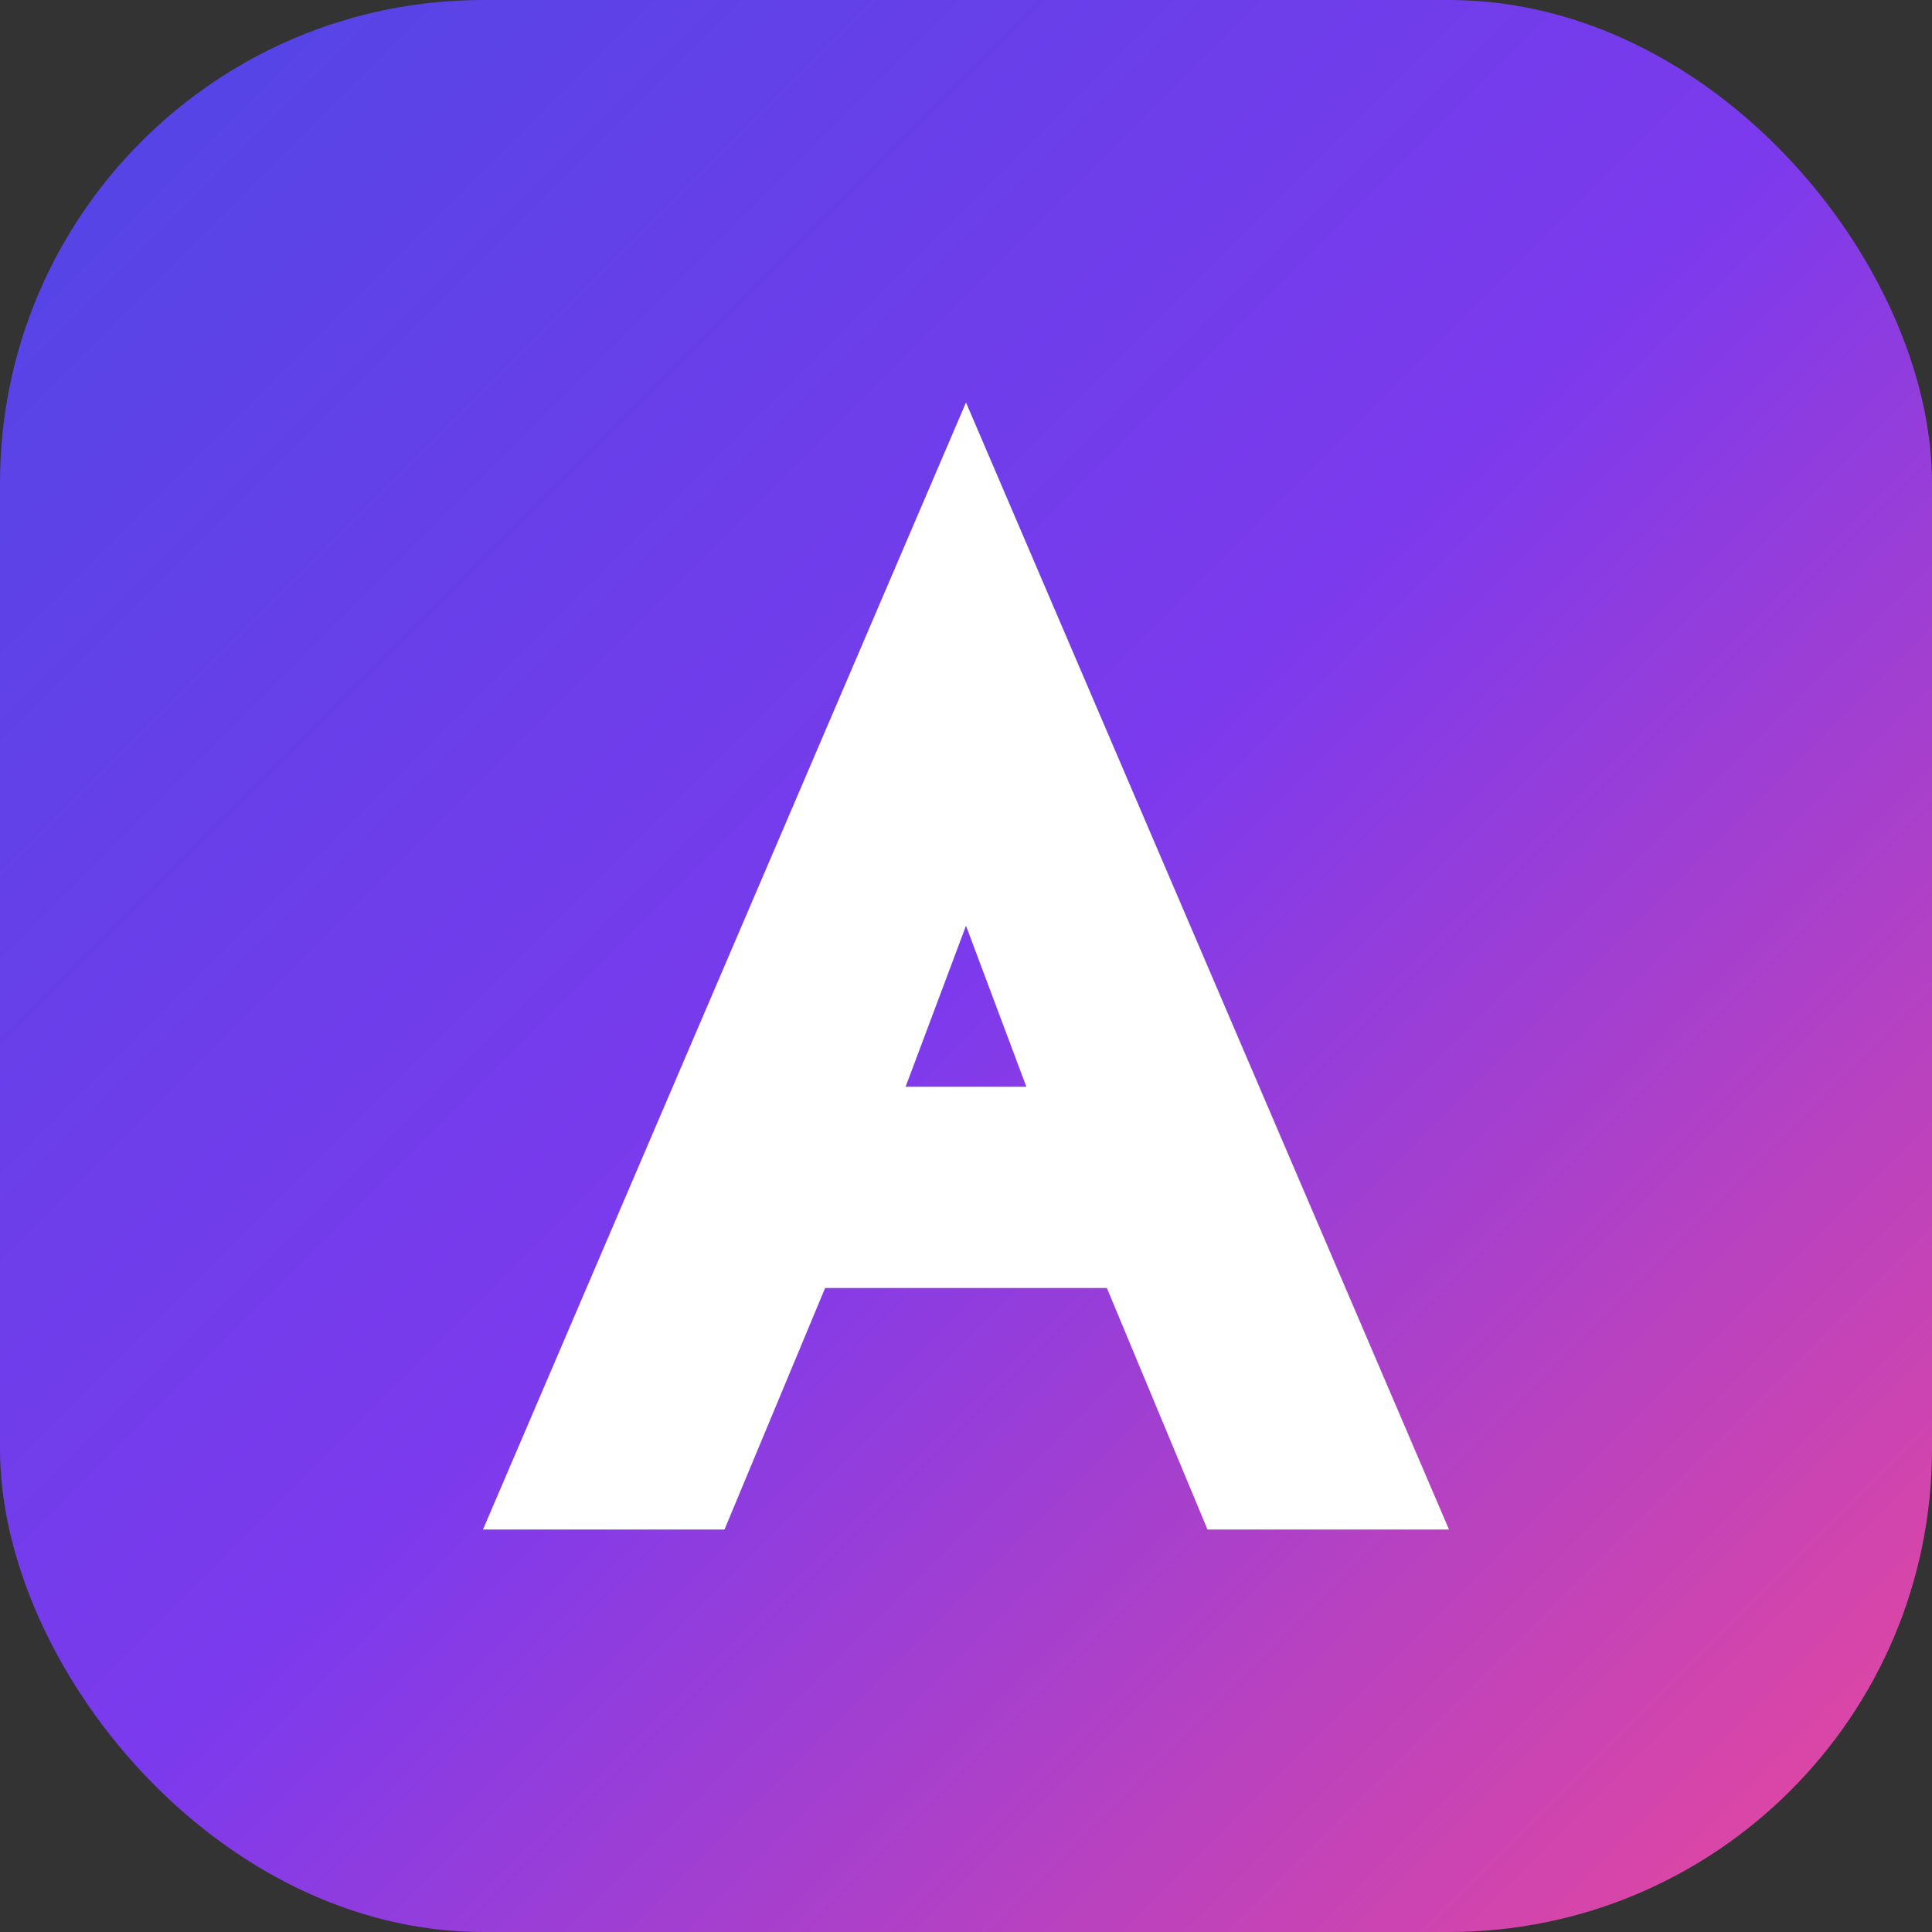
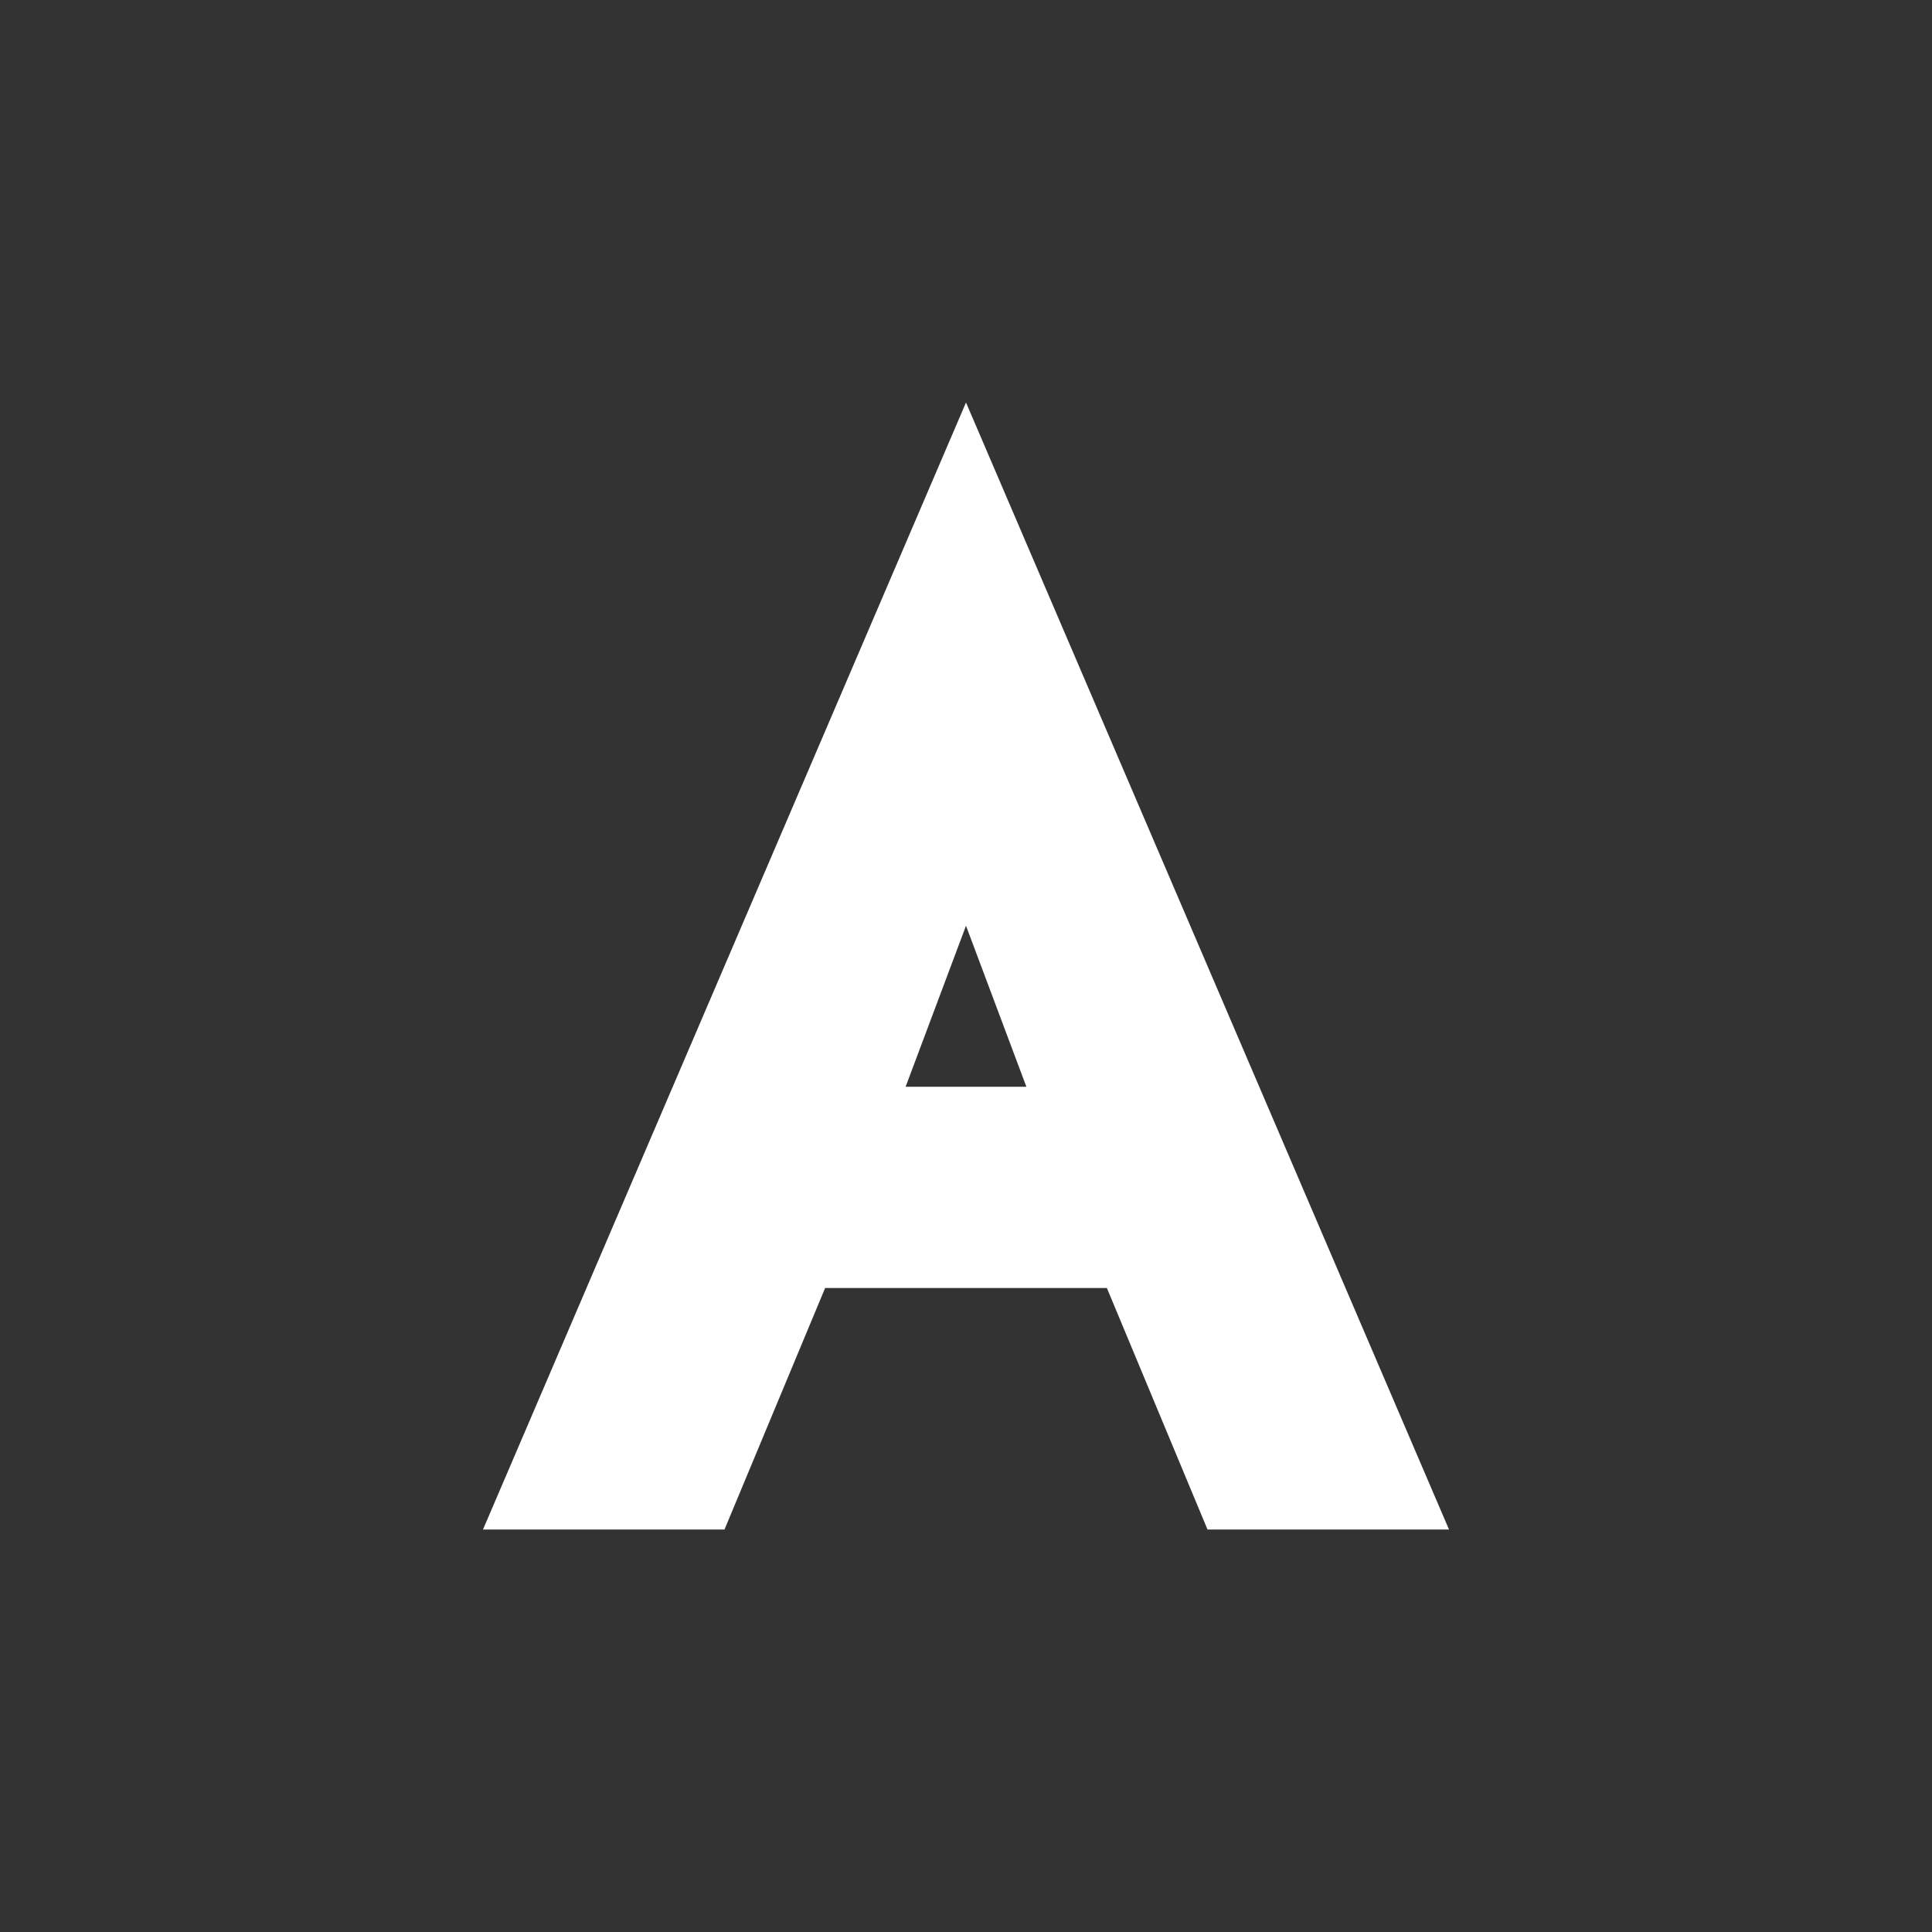
<svg xmlns="http://www.w3.org/2000/svg" viewBox="0 0 48 48" fill="none">
  <rect x="0" y="0" width="48" height="48" fill="#333333" stroke="none" />
  <defs>
    <linearGradient id="grad" x1="0%" y1="0%" x2="100%" y2="100%">
      <stop offset="0%" stop-color="#4F46E5" />
      <stop offset="50%" stop-color="#7C3AED" />
      <stop offset="100%" stop-color="#EC4899" />
    </linearGradient>
  </defs>
-   <rect width="48" height="48" rx="12" fill="url(#grad)" />
-   <path d="M24 10L12 38H18L20.5 32H27.5L30 38H36L24 10ZM22.5 27L24 23L25.5 27H22.5Z" fill="white" />
+   <path d="M24 10L12 38H18L20.5 32H27.5L30 38H36ZM22.5 27L24 23L25.5 27H22.5Z" fill="white" />
  <circle cx="24" cy="16" r="2" fill="white" opacity="0.8" />
</svg>